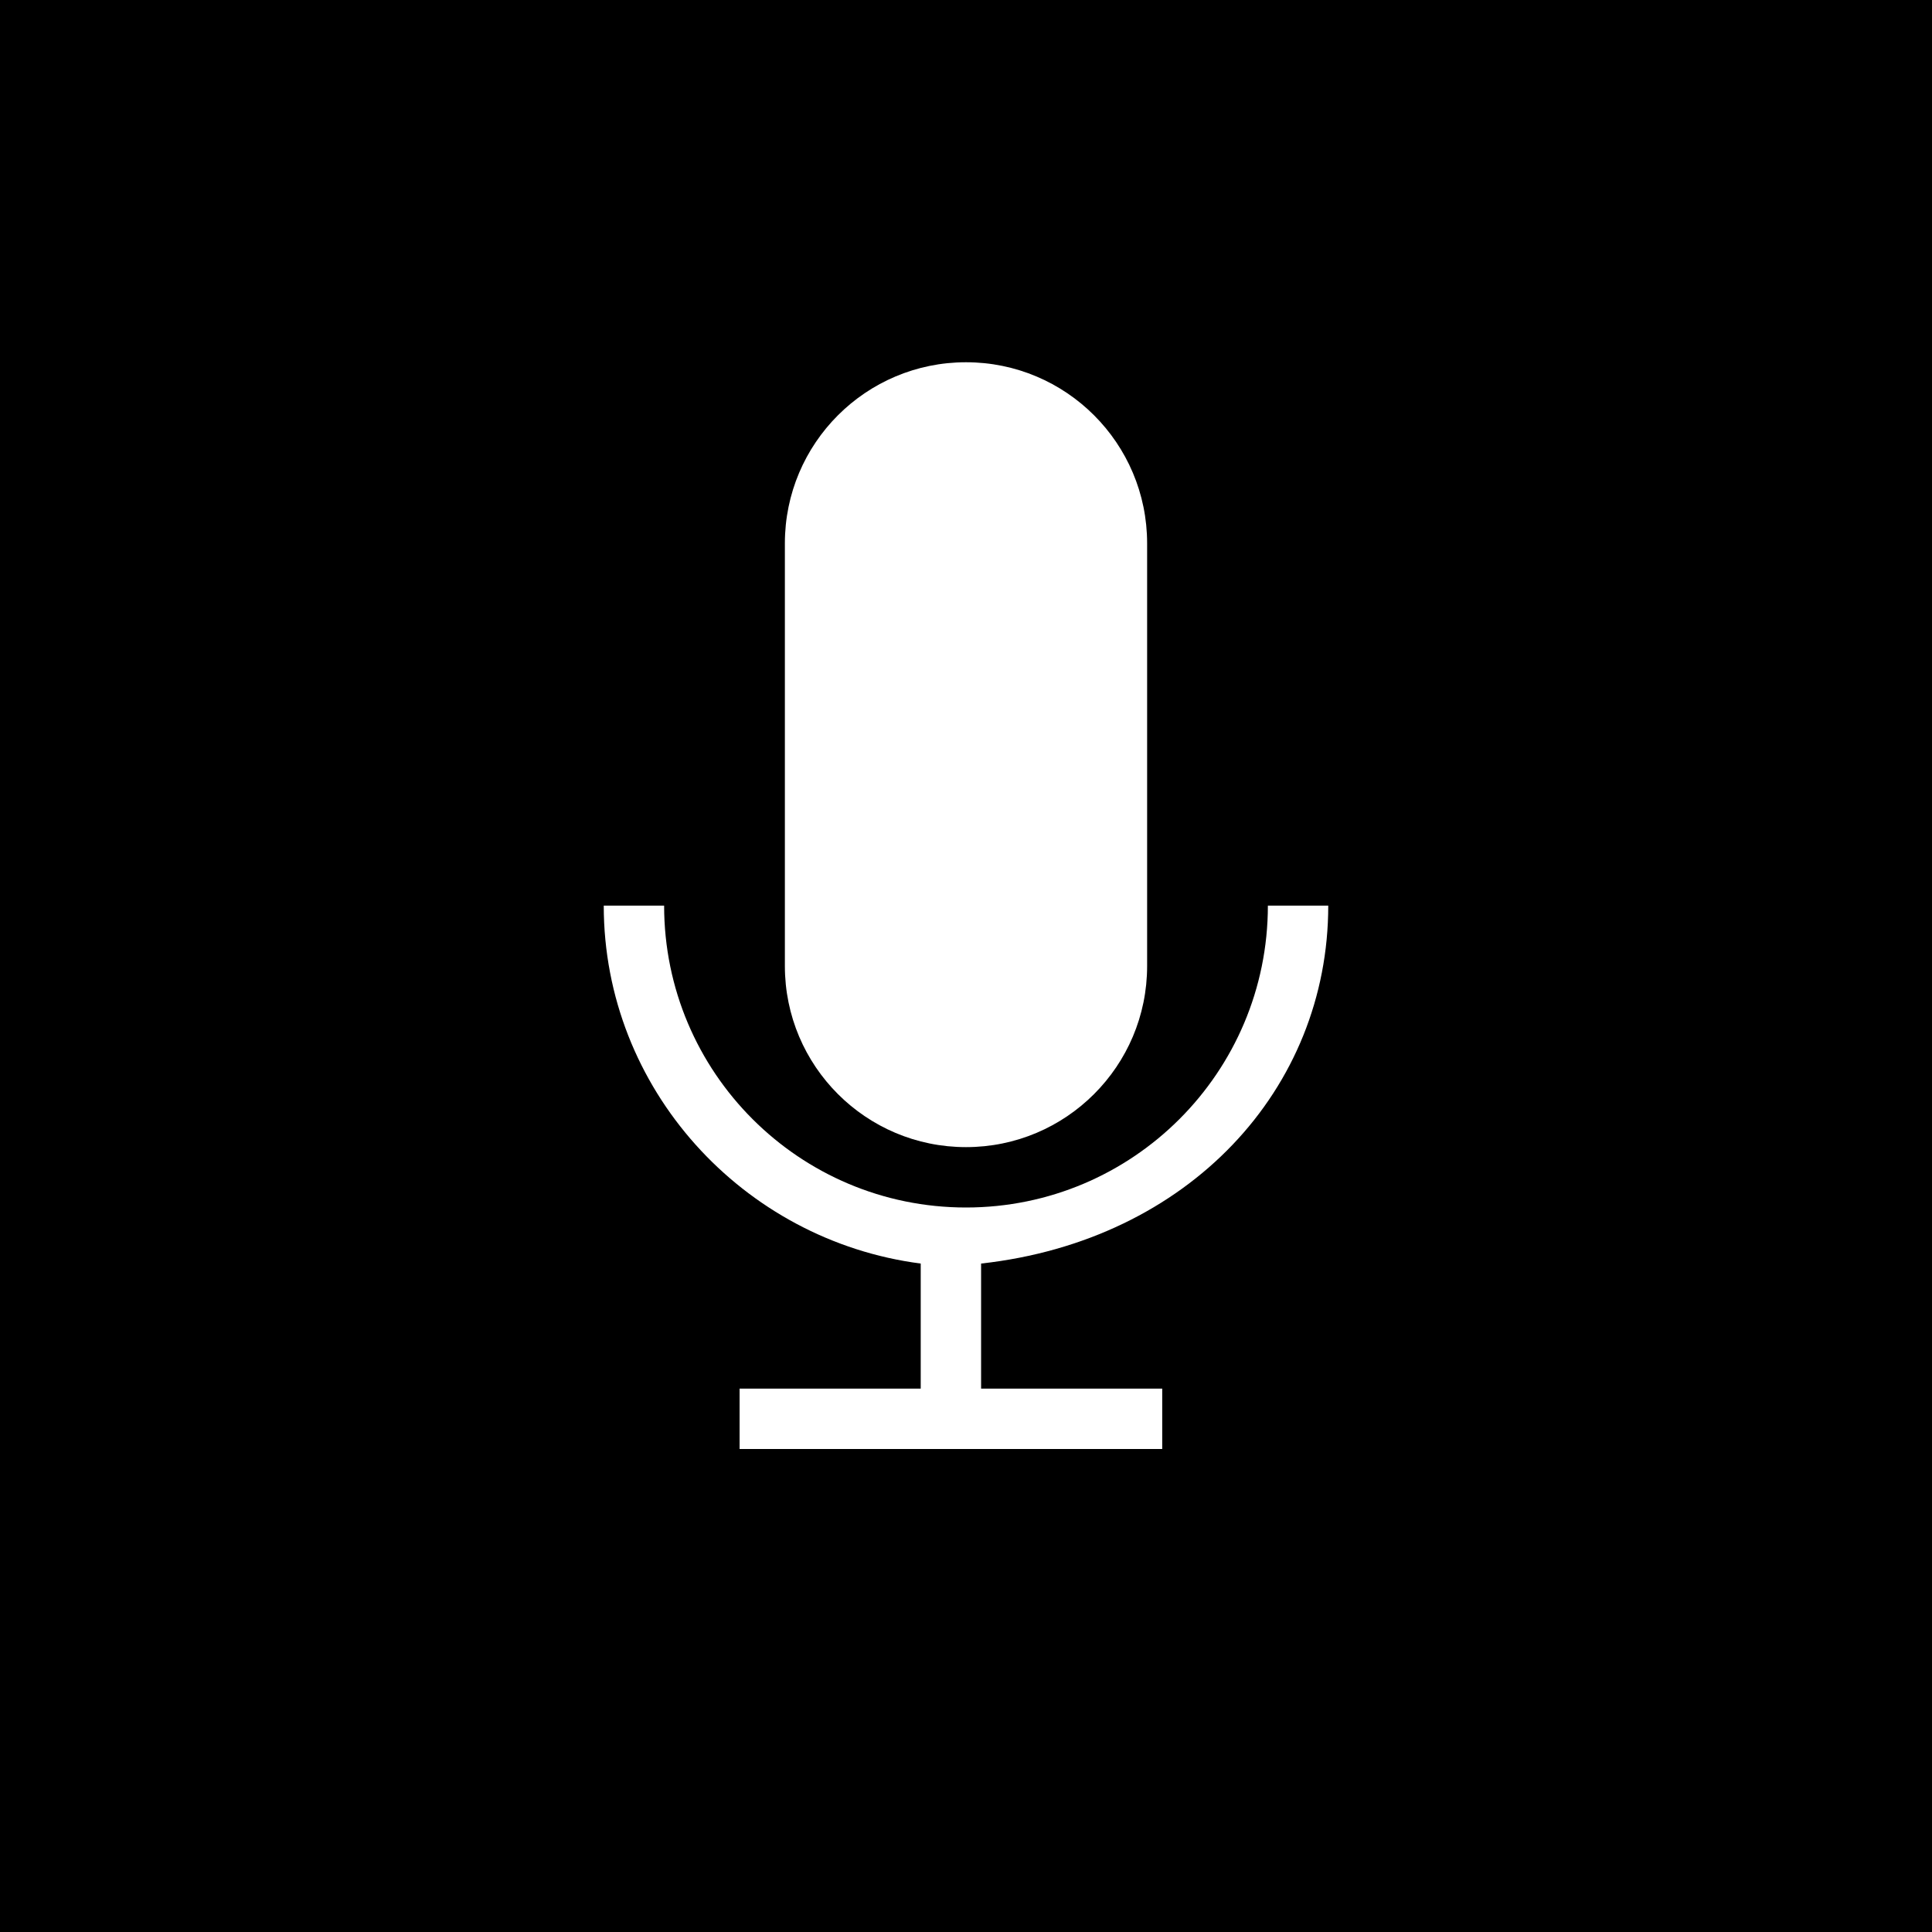
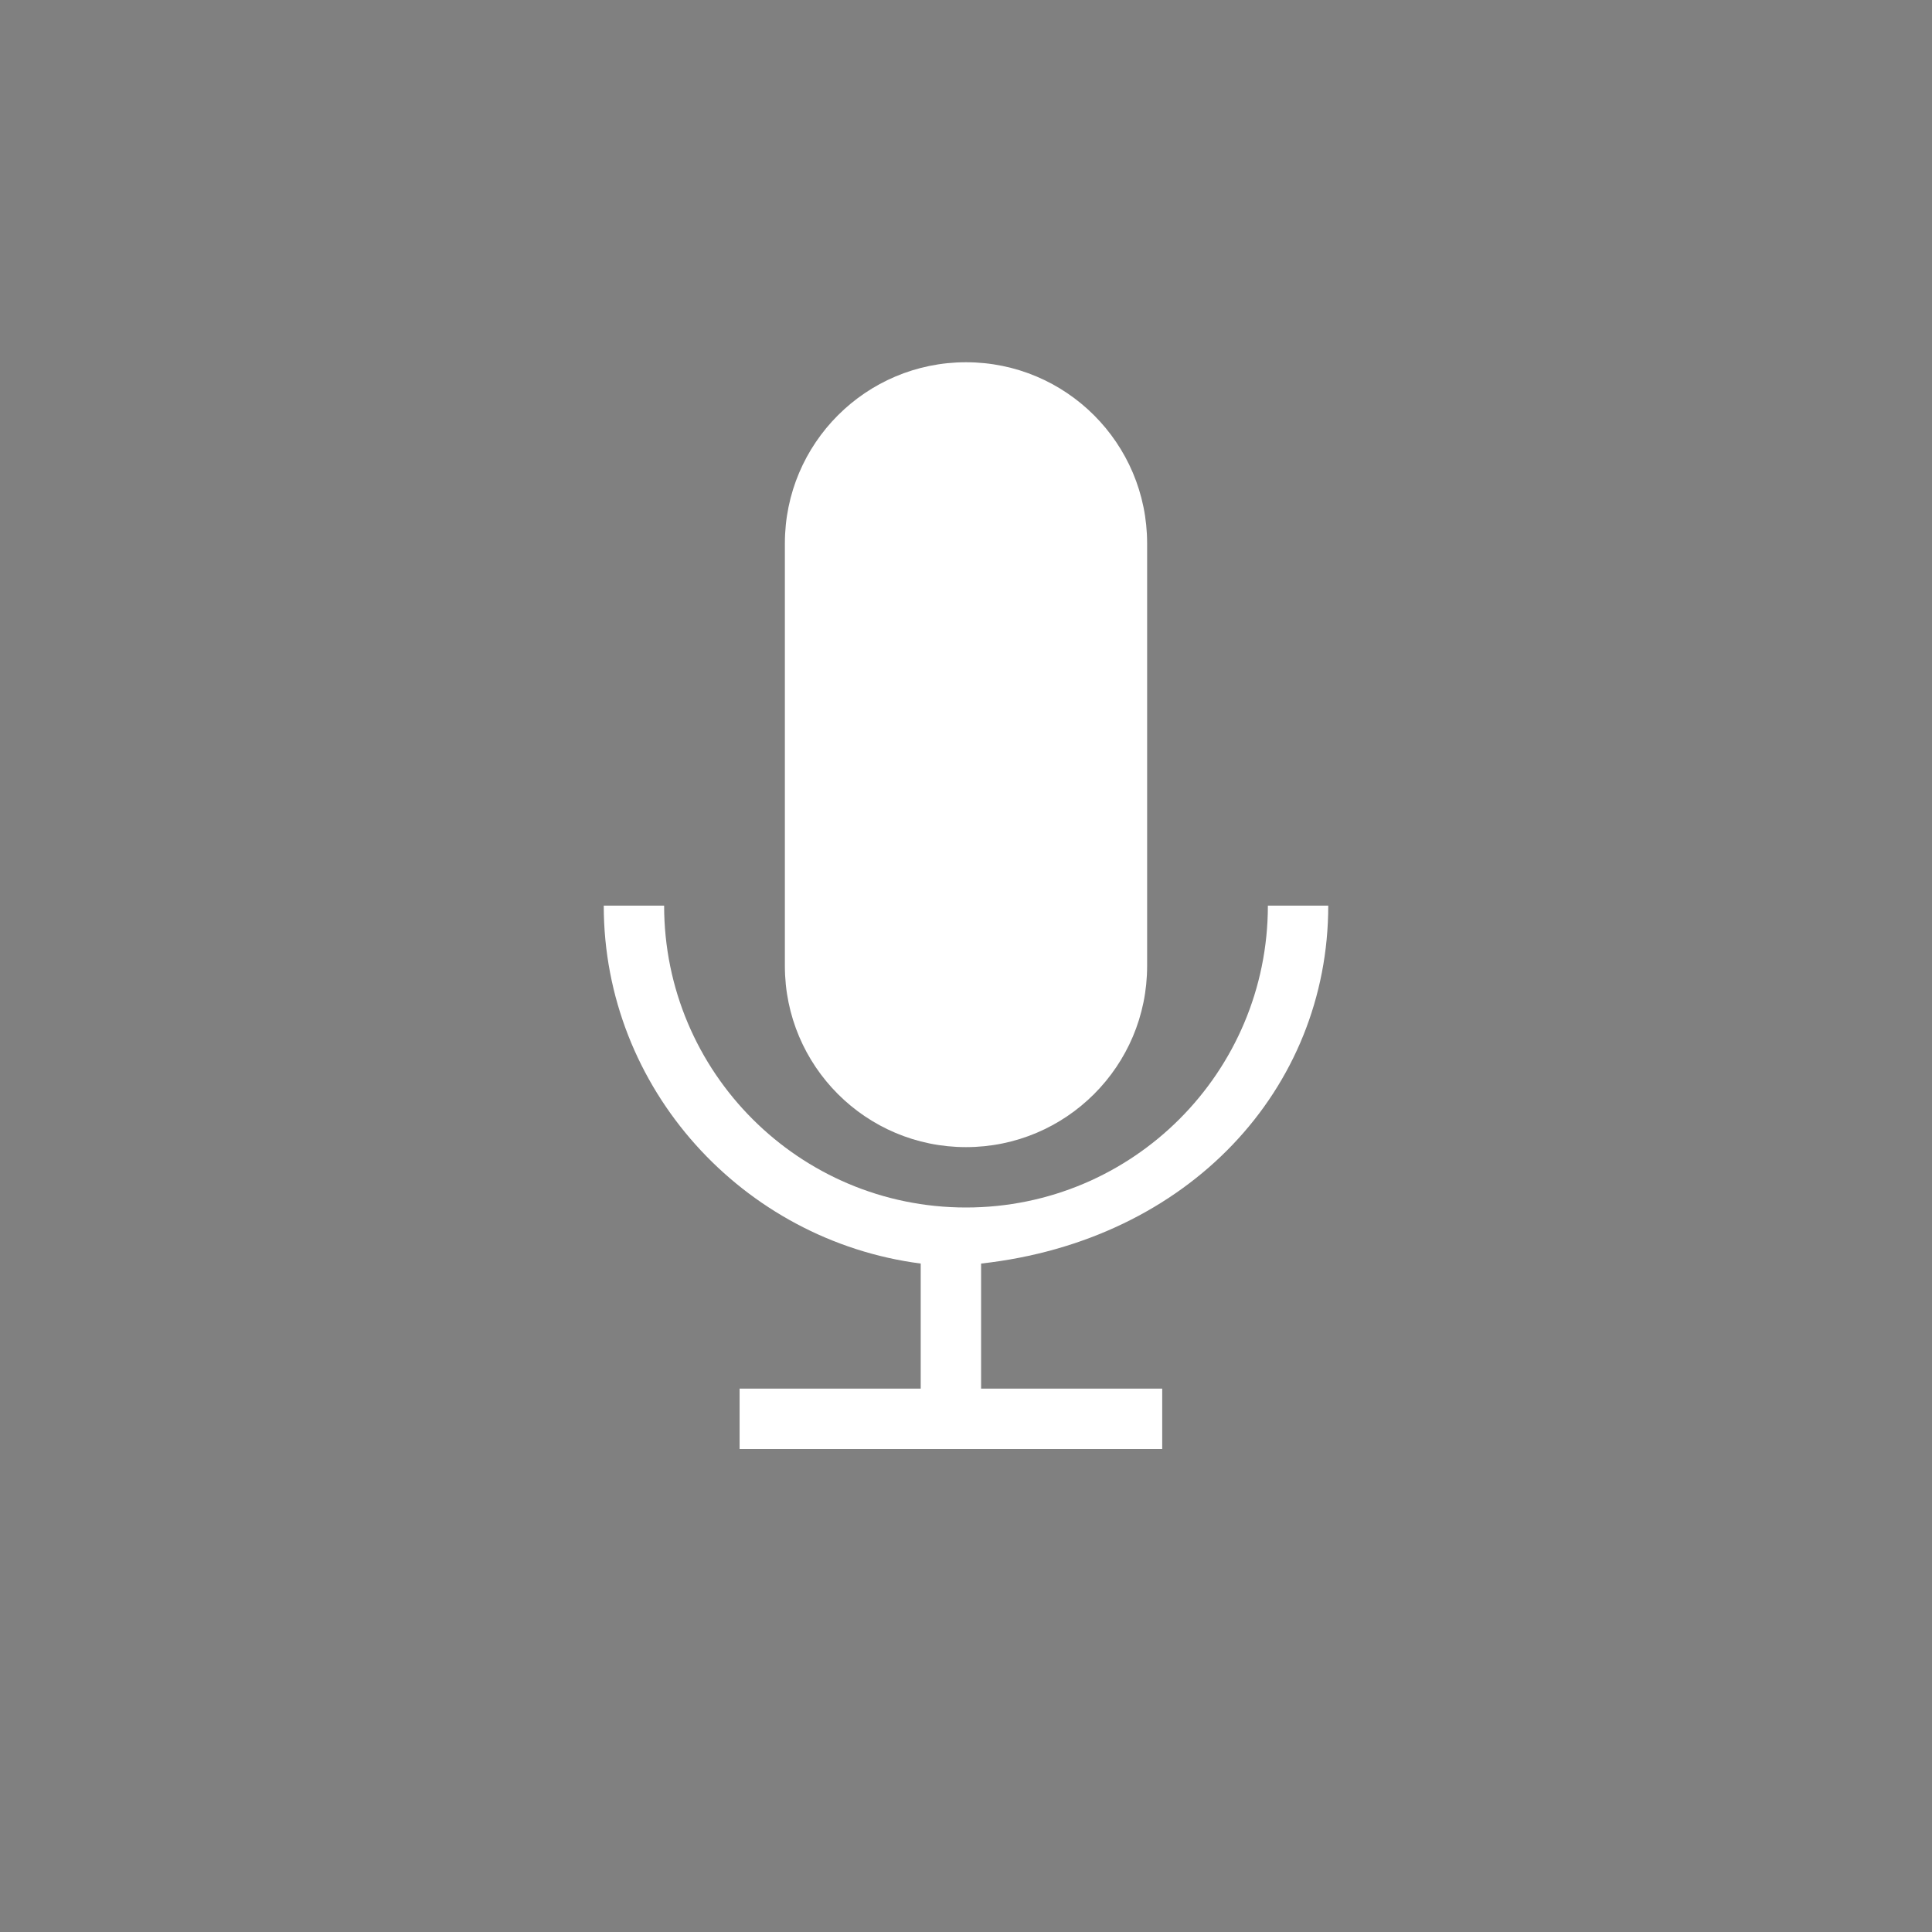
<svg xmlns="http://www.w3.org/2000/svg" version="1.1" id="Layer_1" viewBox="0 0 64 64" xml:space="preserve">
  <rect x="0" y="0" width="64" height="64" fill="#808080" stroke="none" />
  <g>
-     <circle cx="32" cy="32" r="50" fill="#000000" />
    <path d="M32,38c3.314,0,6-2.686,6-6V18c0-3.314-2.686-6-6-6s-6,2.686-6,6v14C26,35.314,28.686,38,32,38z M42,30  c0,5.523-4.477,10-10,10s-10-4.477-10-10h-2c0,6.066,4.607,11.092,10.5,11.857V46h-6v2h14v-2h-6v-4.143  C39.393,41.092,44,36.066,44,30H42z" fill="#FFFFFF" />
  </g>
</svg>